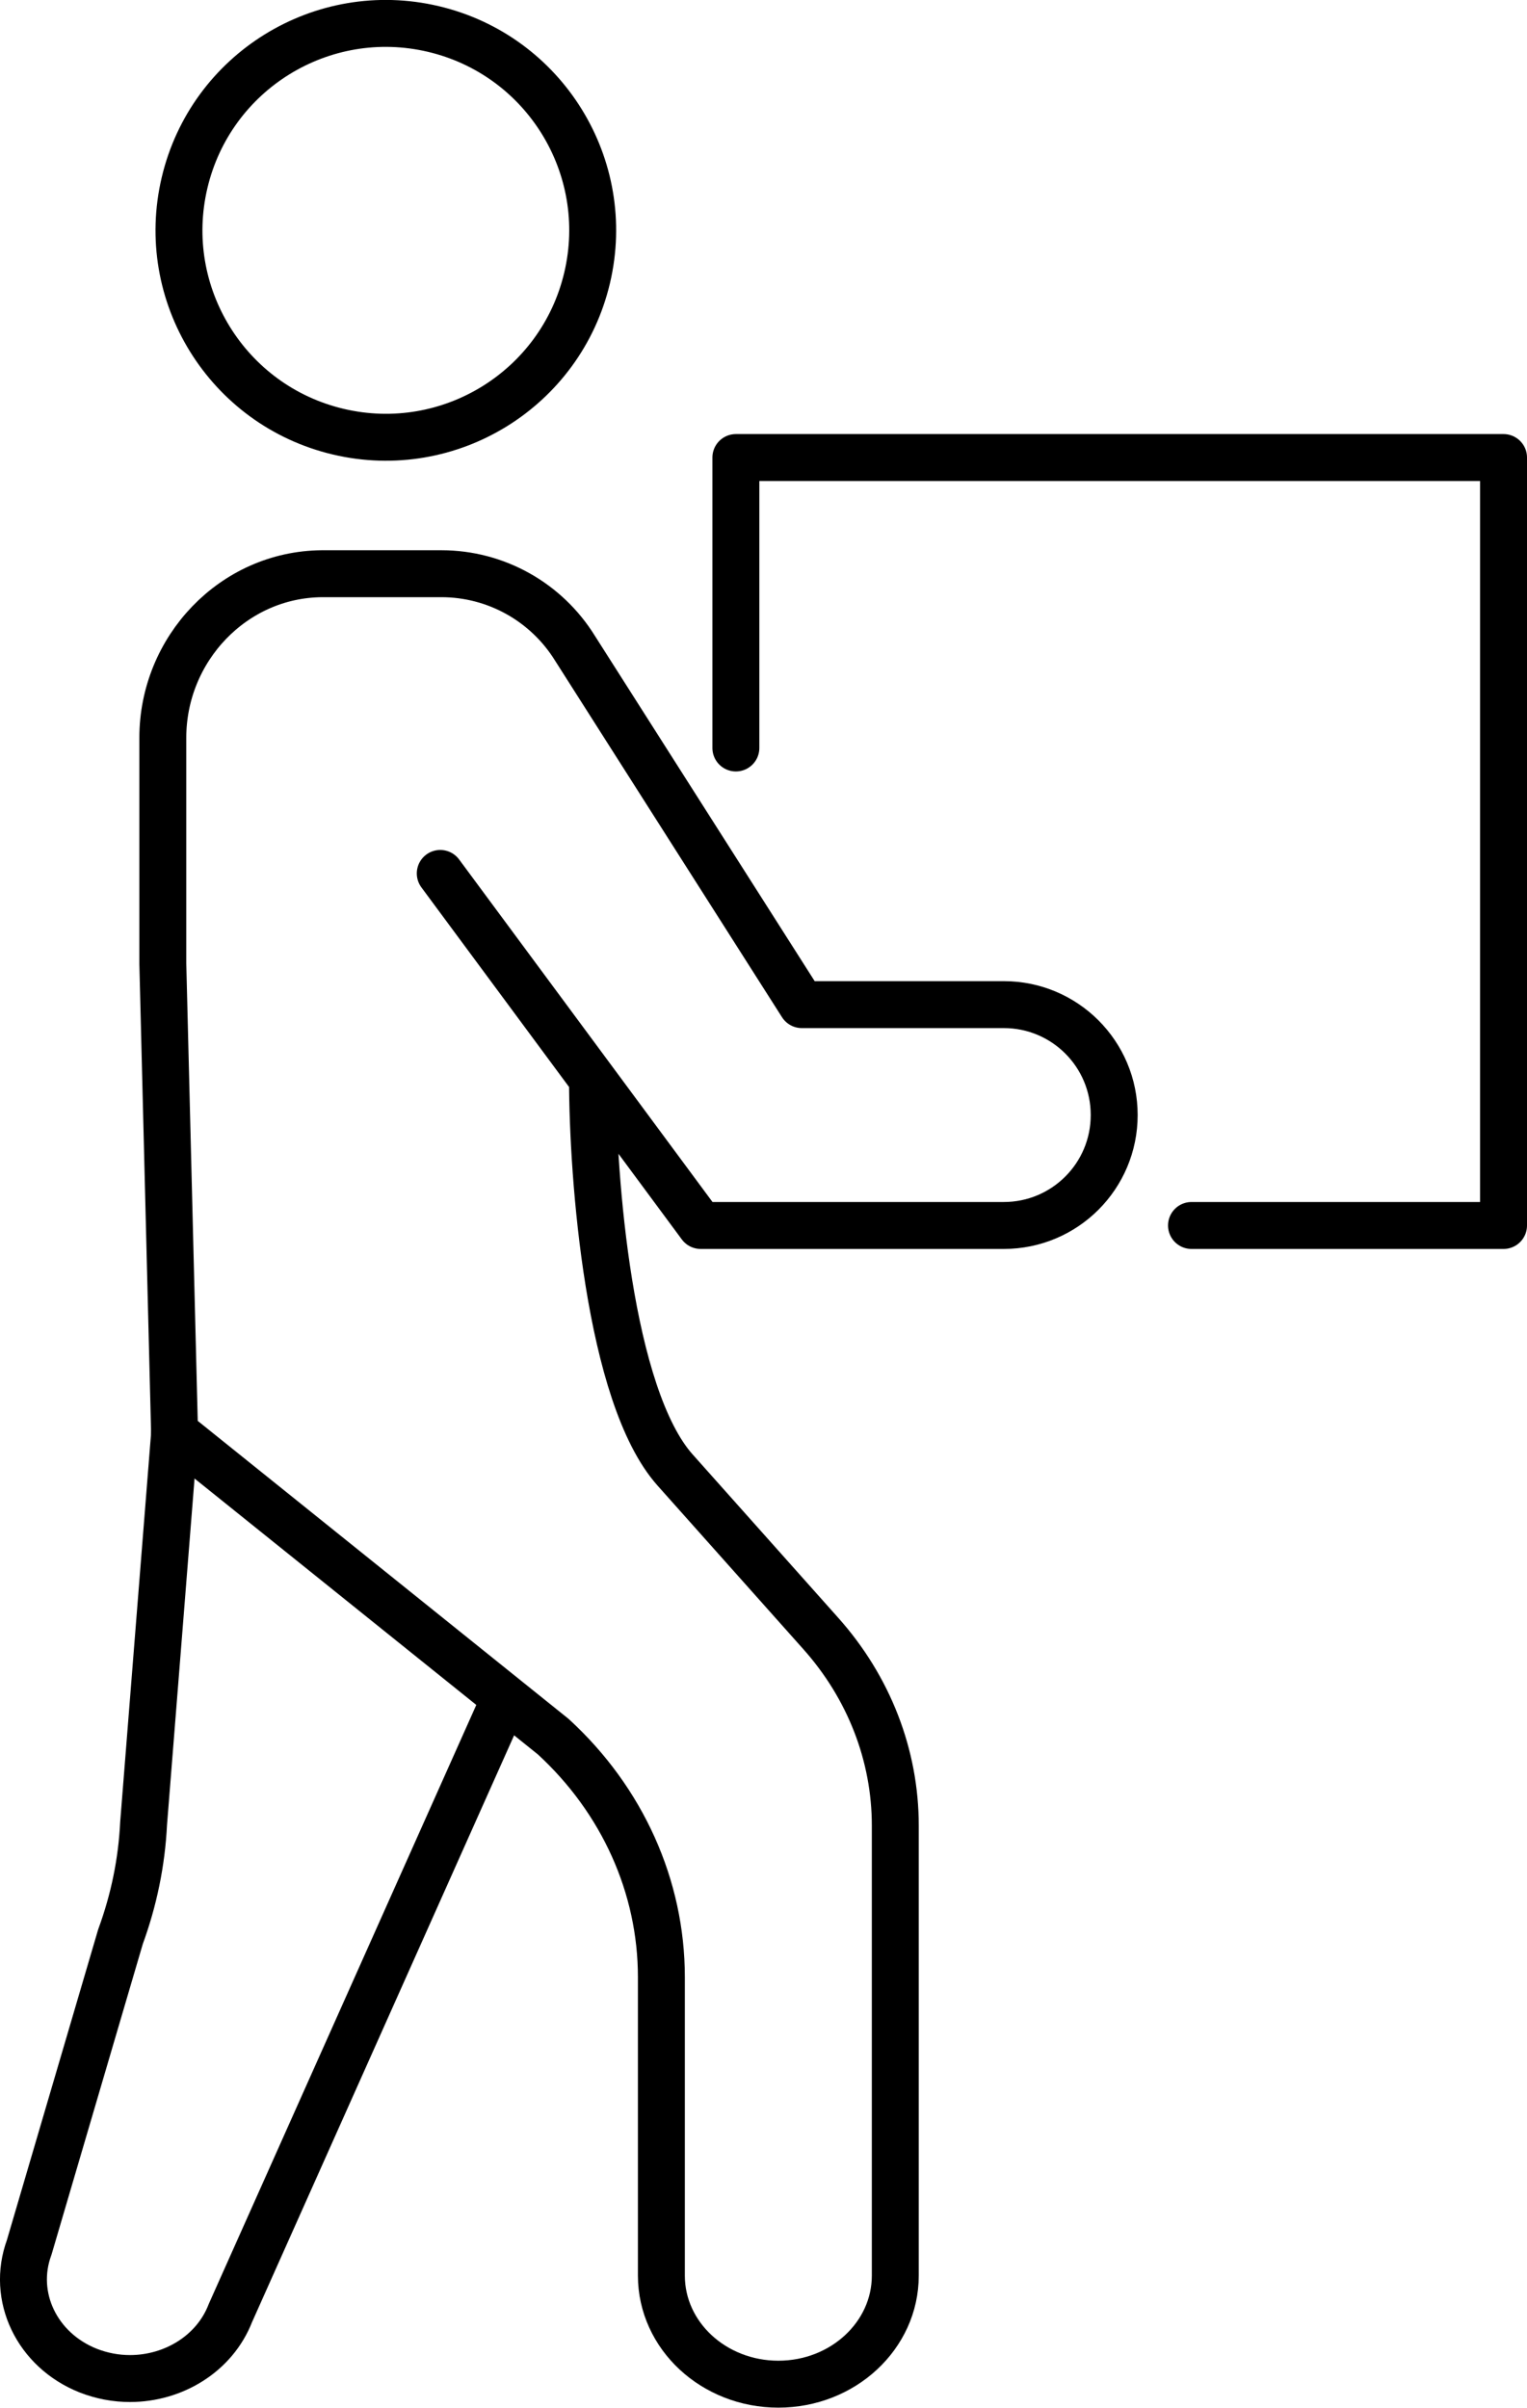
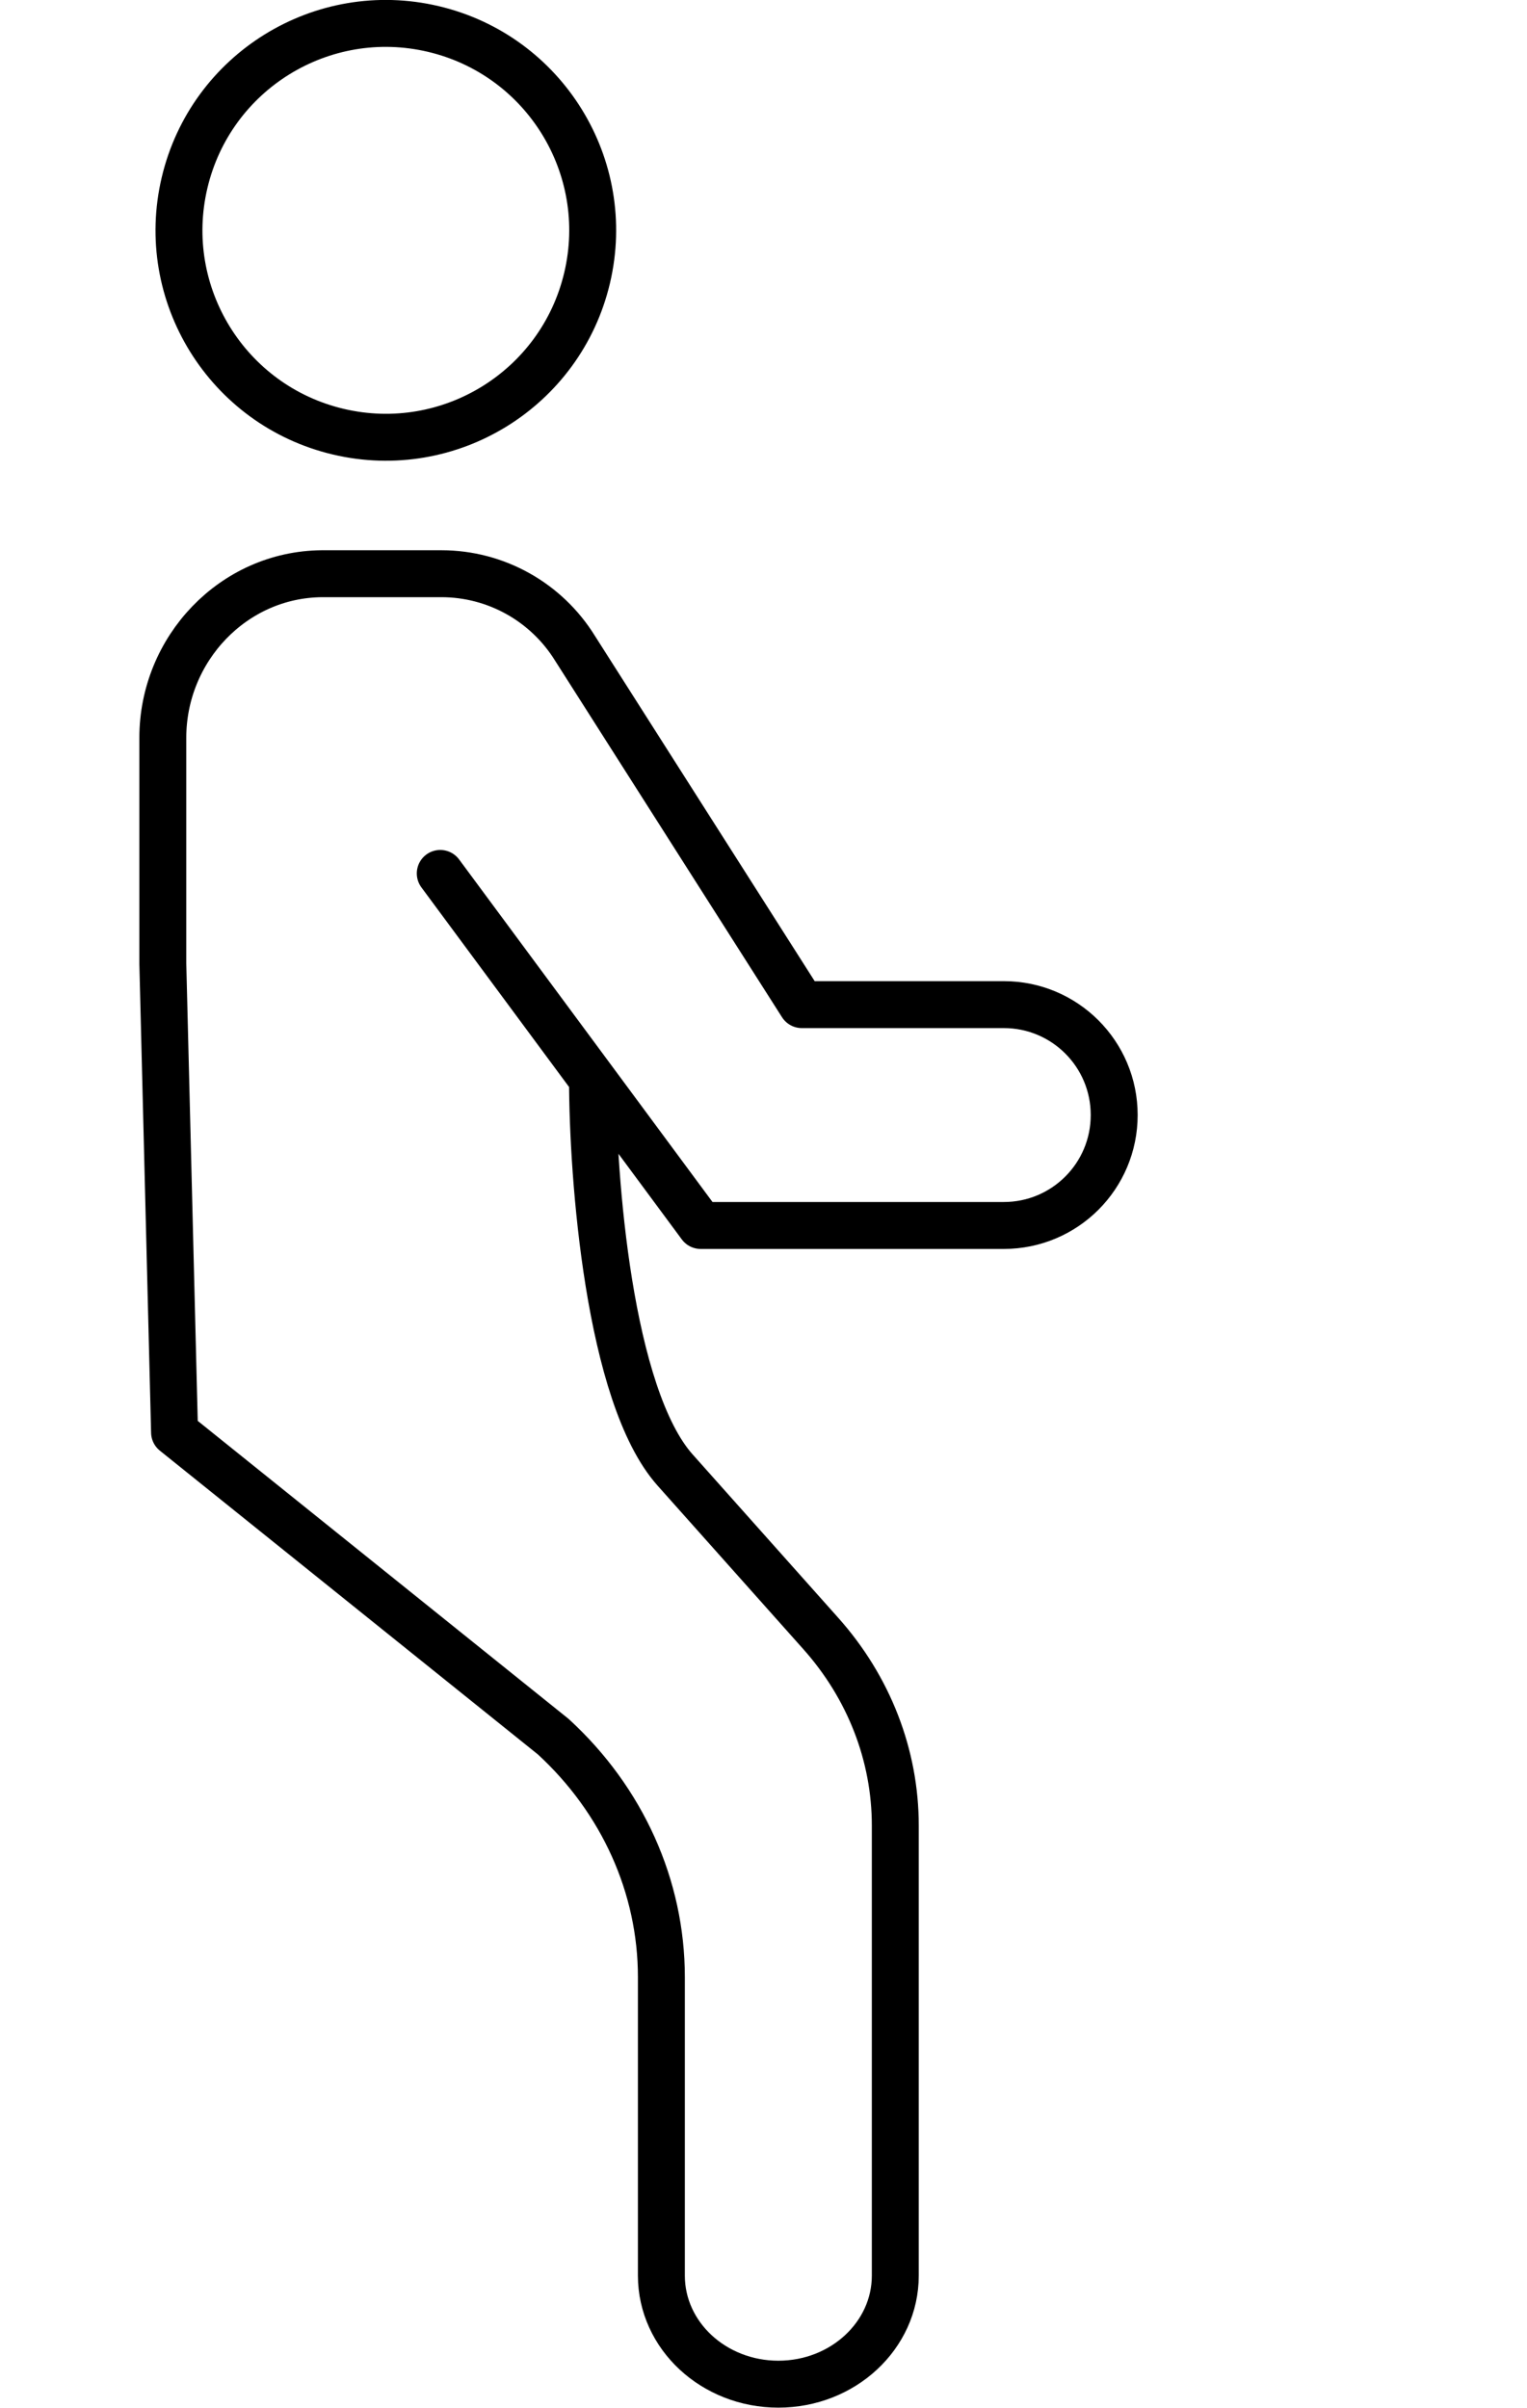
<svg xmlns="http://www.w3.org/2000/svg" id="Ebene_2" data-name="Ebene 2" viewBox="0 0 130.17 205.18">
  <defs>
    <style>
      .cls-1 {
        fill: none;
        stroke: #000000;
        stroke-linecap: round;
        stroke-linejoin: round;
        stroke-width: 4px;
      }
    </style>
  </defs>
  <g id="Icons">
    <g id="Carrying">
-       <path class="cls-1" d="M14.89,122.07l-2.65,33.33c-.16,3.29-.83,6.53-1.97,9.64l-7.78,26.47c-1.54,4.18.65,8.76,5.02,10.5,1.17.46,2.38.68,3.57.68,3.71,0,7.22-2.12,8.56-5.58l23.08-51.66" />
      <circle class="cls-1" cx="32.89" cy="19.63" r="17.63" transform="translate(6.23 47.13) rotate(-76.72)" />
      <path class="cls-1" d="M37.53,74.43l22.2,30h25.84c5.2,0,9.41-4.21,9.41-9.41h0c0-5.2-4.21-9.41-9.41-9.41h-17.22l-19.33-30.36c-2.44-3.95-6.75-6.36-11.39-6.36h-10.03c-.05,0-.11,0-.16,0-7.56.06-13.56,6.42-13.56,13.98v19.25l1,39.94,32.28,25.93c5.9,5.41,9.22,12.79,9.22,20.49v25.44c0,2.55,1.12,4.87,2.92,6.54,1.8,1.67,4.3,2.71,7.05,2.71,5.5,0,9.97-4.14,9.97-9.25v-38.36c0-5.98-2.25-11.77-6.36-16.37l-12.41-13.92c-5.66-6.35-7.04-25.05-7.04-33.29" />
-       <polyline class="cls-1" points="62.73 63.74 62.73 38.99 128.17 38.99 128.17 104.43 101.57 104.43" />
    </g>
  </g>
</svg>